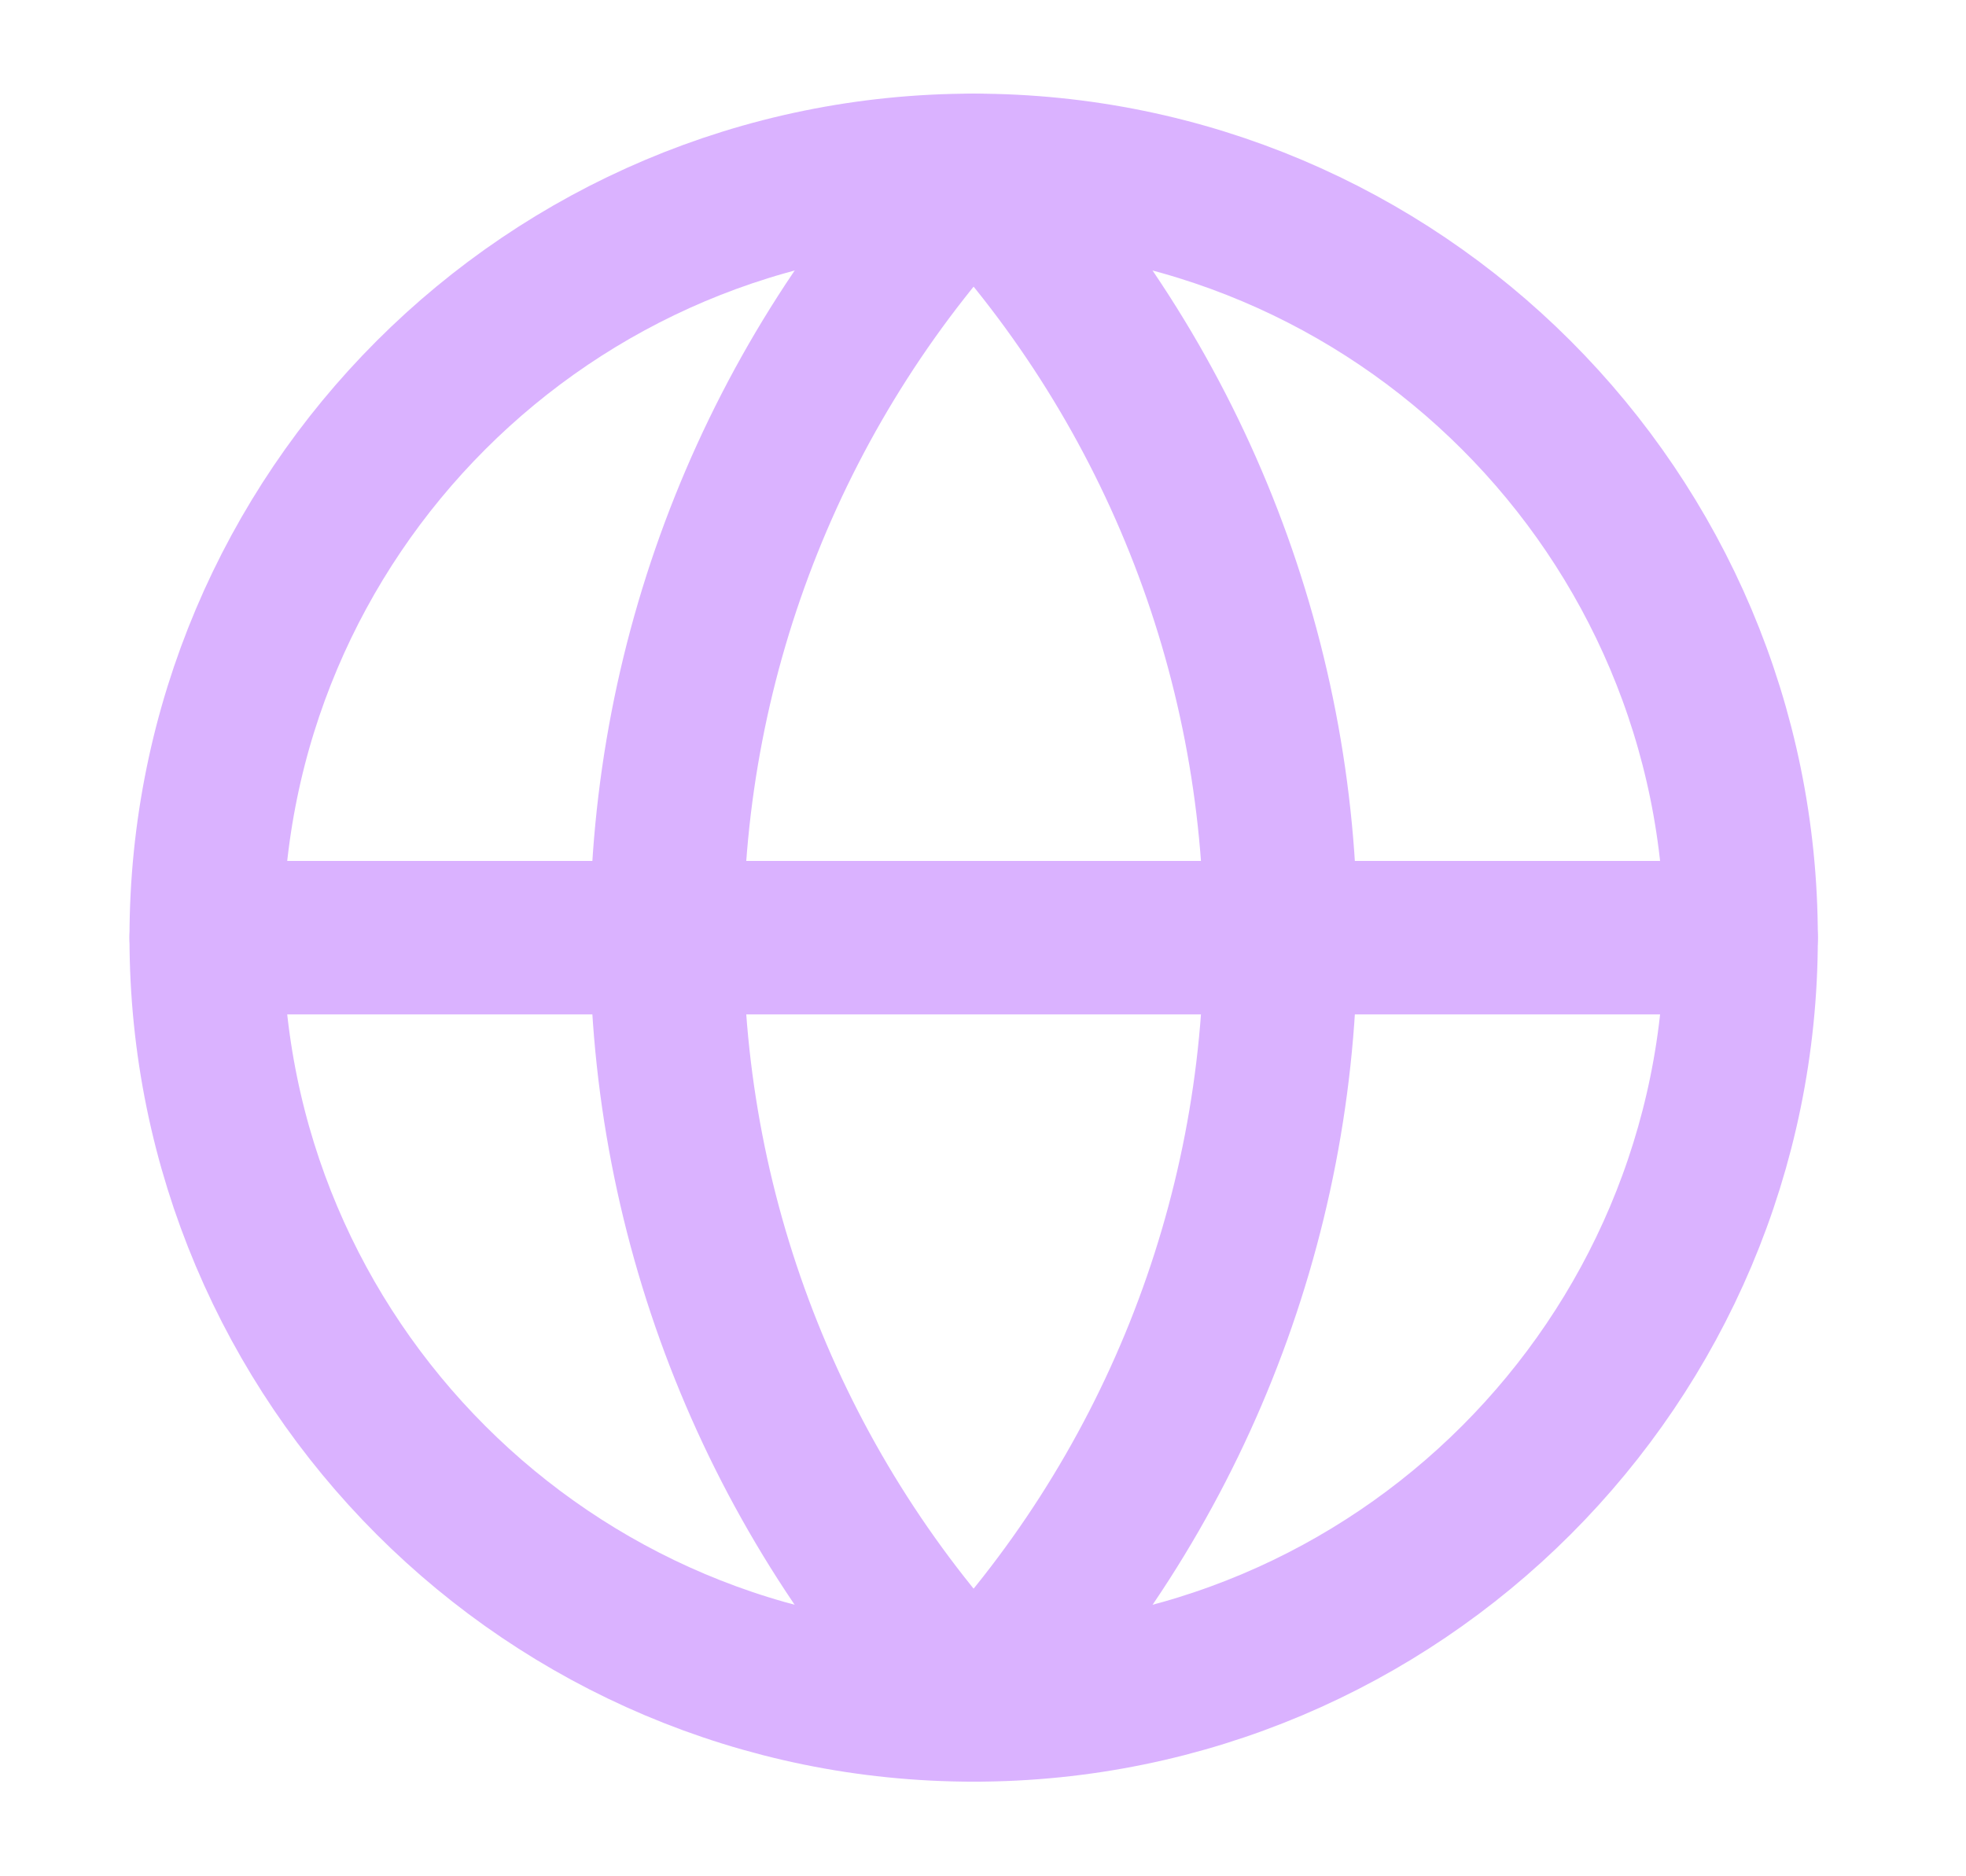
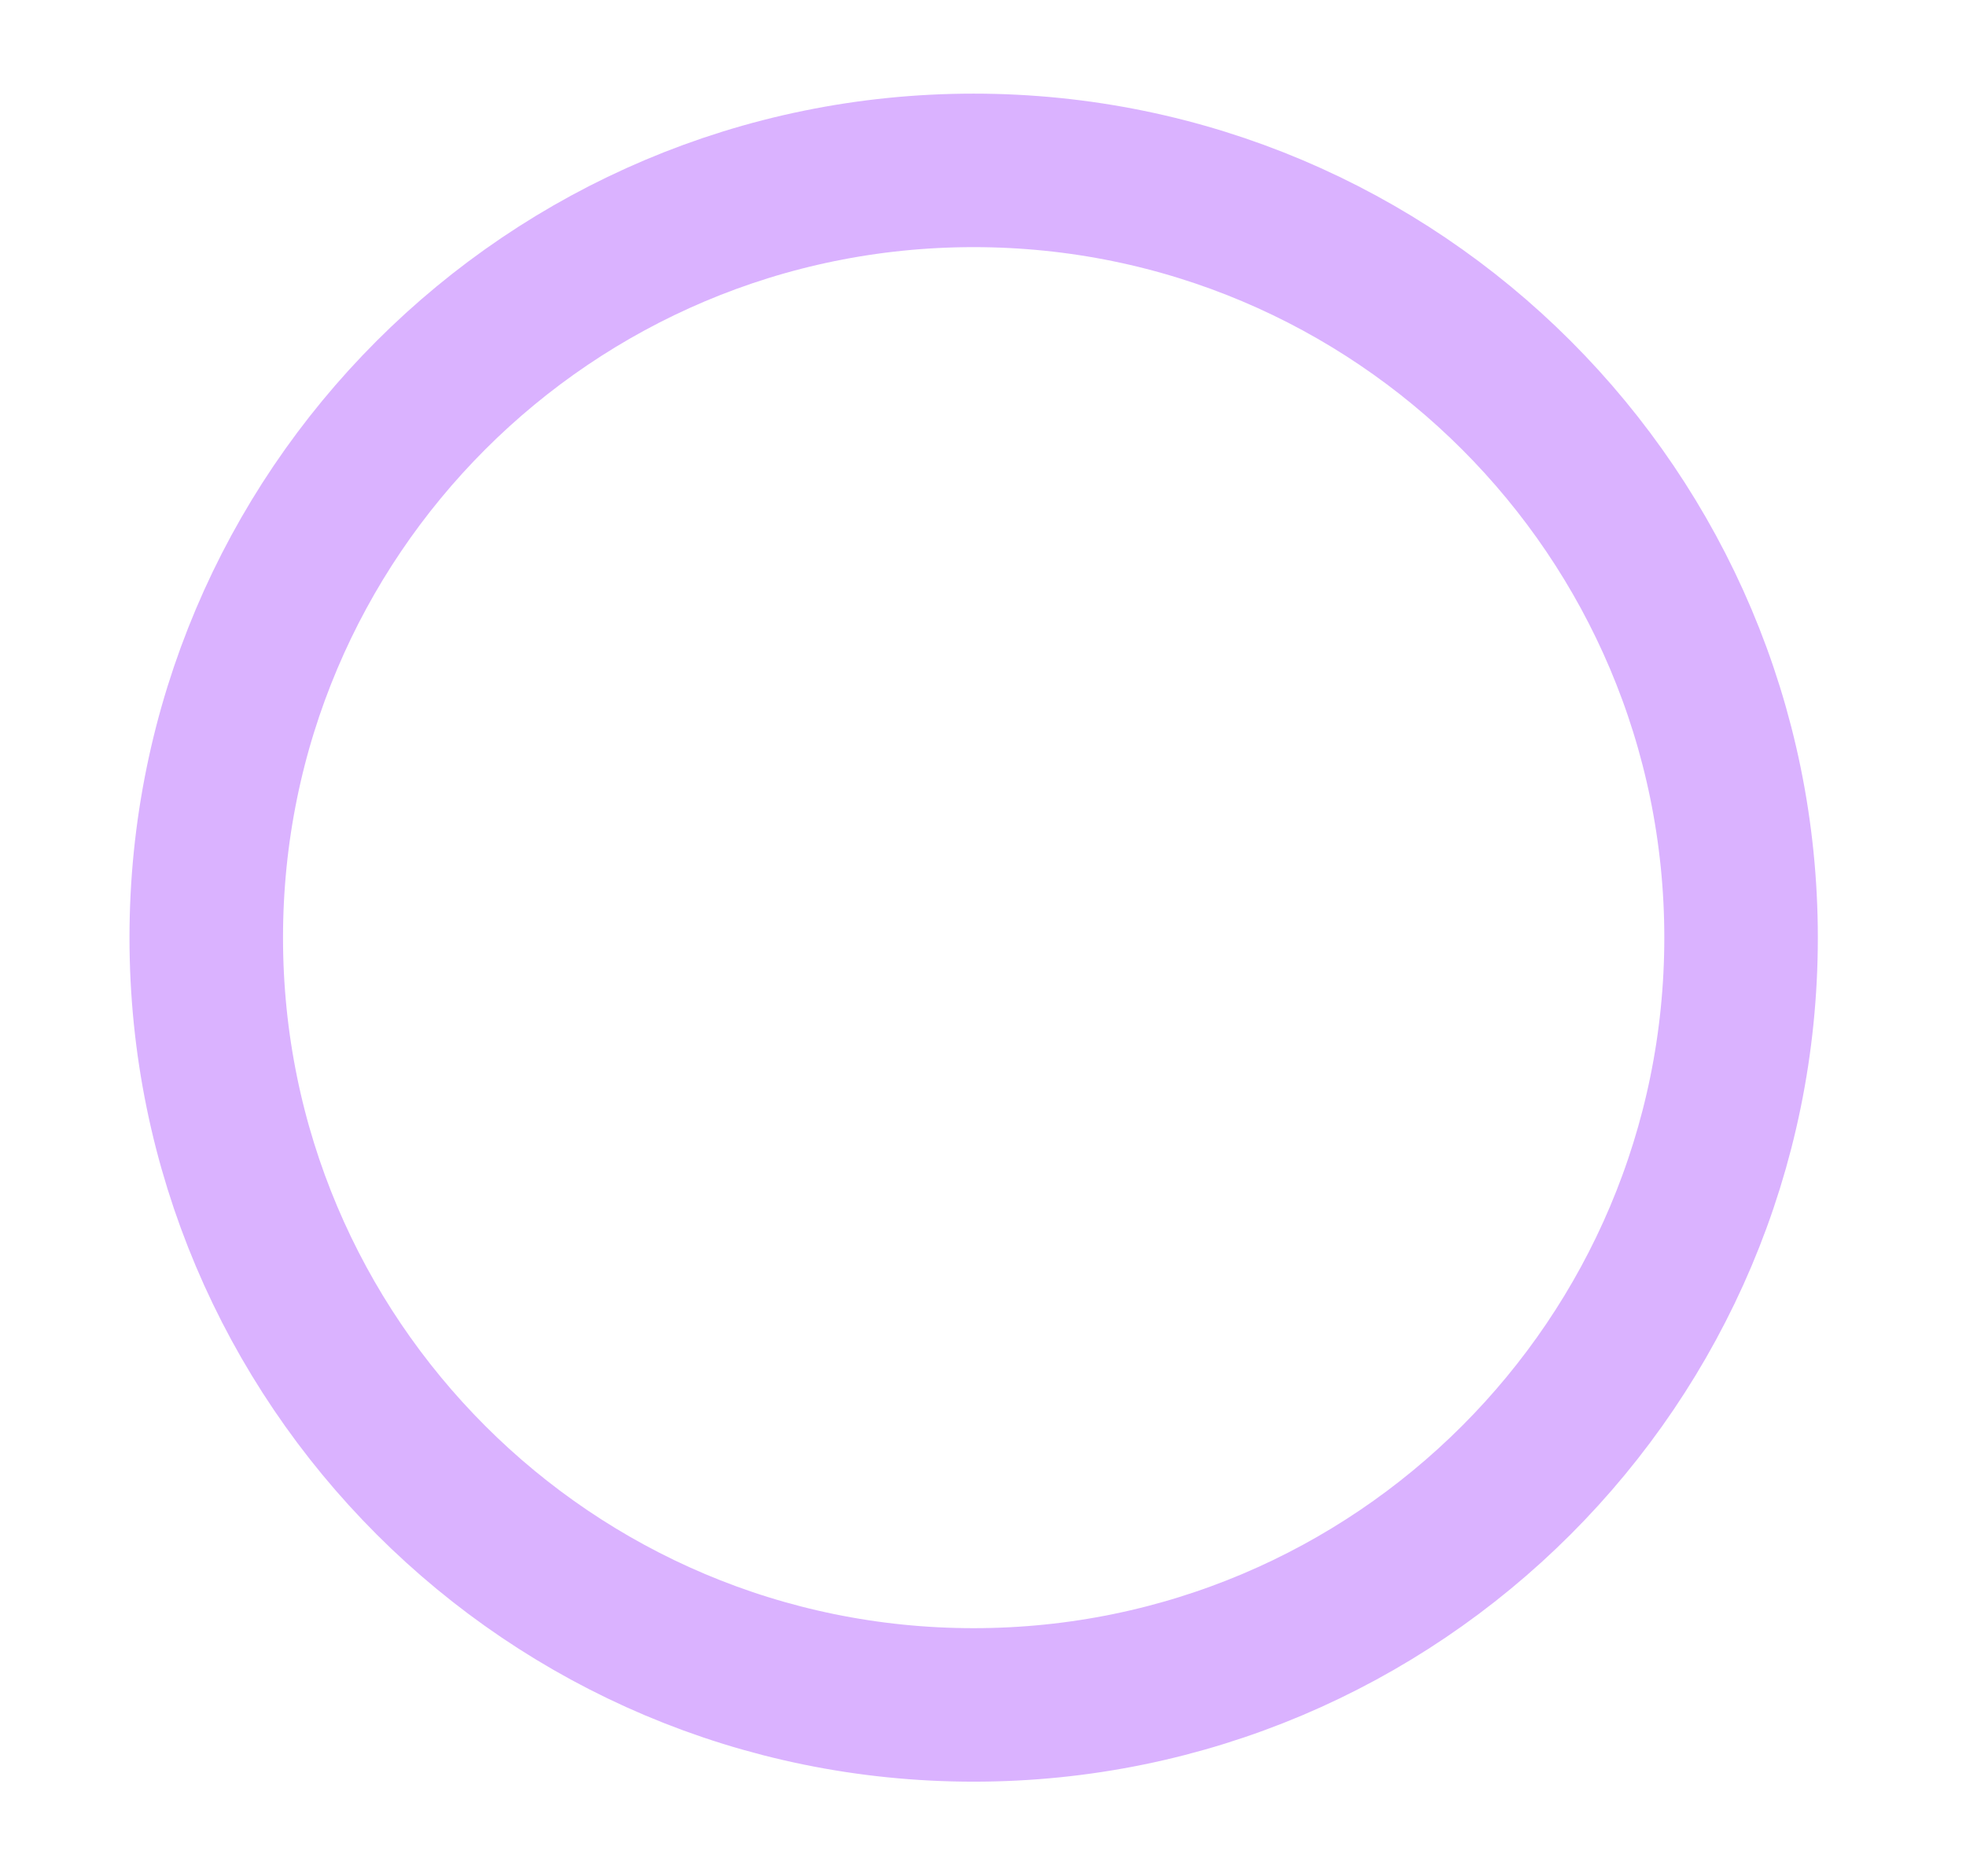
<svg xmlns="http://www.w3.org/2000/svg" width="22" height="21" viewBox="0 0 22 21" fill="none">
-   <path d="M10.895 19.082C15.638 19.082 19.483 15.238 19.483 10.495C19.483 5.752 15.638 1.907 10.895 1.907C6.152 1.907 2.308 5.752 2.308 10.495C2.308 15.238 6.152 19.082 10.895 19.082Z" stroke="#DAB2FF" stroke-width="1.718" stroke-linecap="round" stroke-linejoin="round" />
-   <path d="M10.895 1.907C8.69 4.223 7.46 7.298 7.46 10.495C7.46 13.692 8.69 16.767 10.895 19.082C13.1 16.767 14.33 13.692 14.33 10.495C14.33 7.298 13.1 4.223 10.895 1.907Z" stroke="#DAB2FF" stroke-width="1.718" stroke-linecap="round" stroke-linejoin="round" />
-   <path d="M2.308 10.495H19.483" stroke="#DAB2FF" stroke-width="1.718" stroke-linecap="round" stroke-linejoin="round" />
+   <path d="M10.895 19.082C15.638 19.082 19.483 15.238 19.483 10.495C19.483 5.752 15.638 1.907 10.895 1.907C6.152 1.907 2.308 5.752 2.308 10.495C2.308 15.238 6.152 19.082 10.895 19.082" stroke="#DAB2FF" stroke-width="1.718" stroke-linecap="round" stroke-linejoin="round" />
</svg>